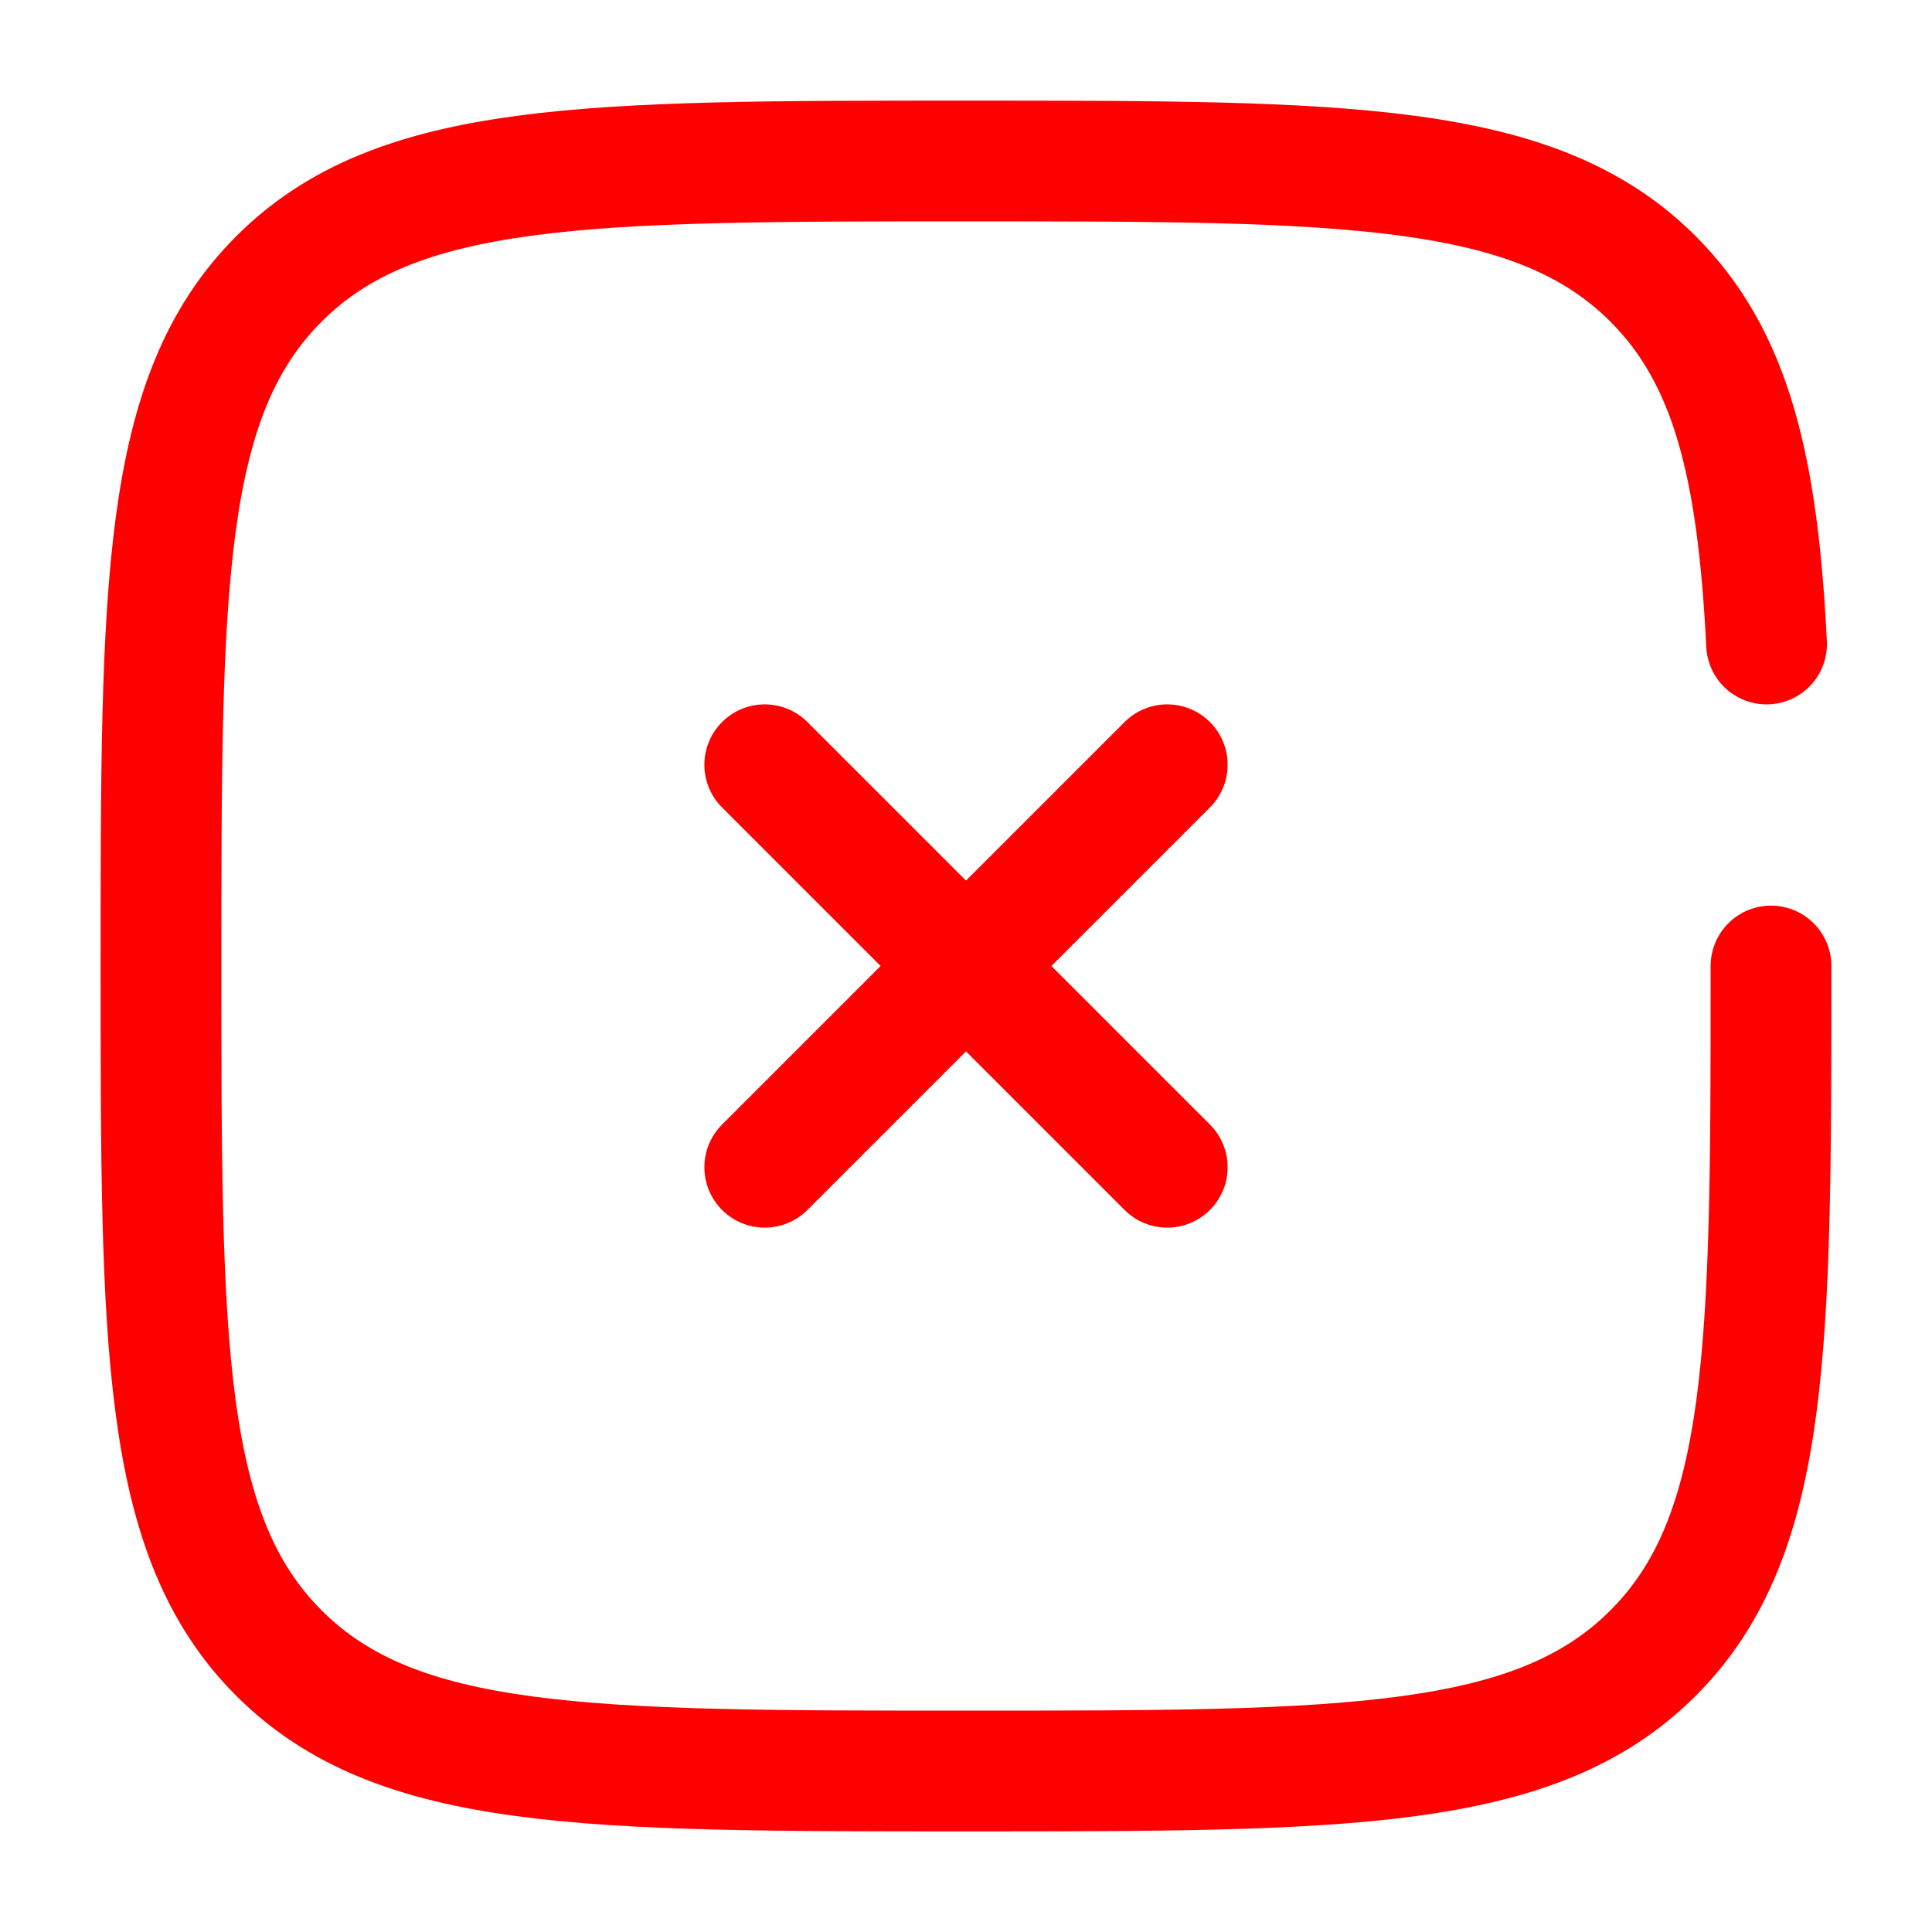
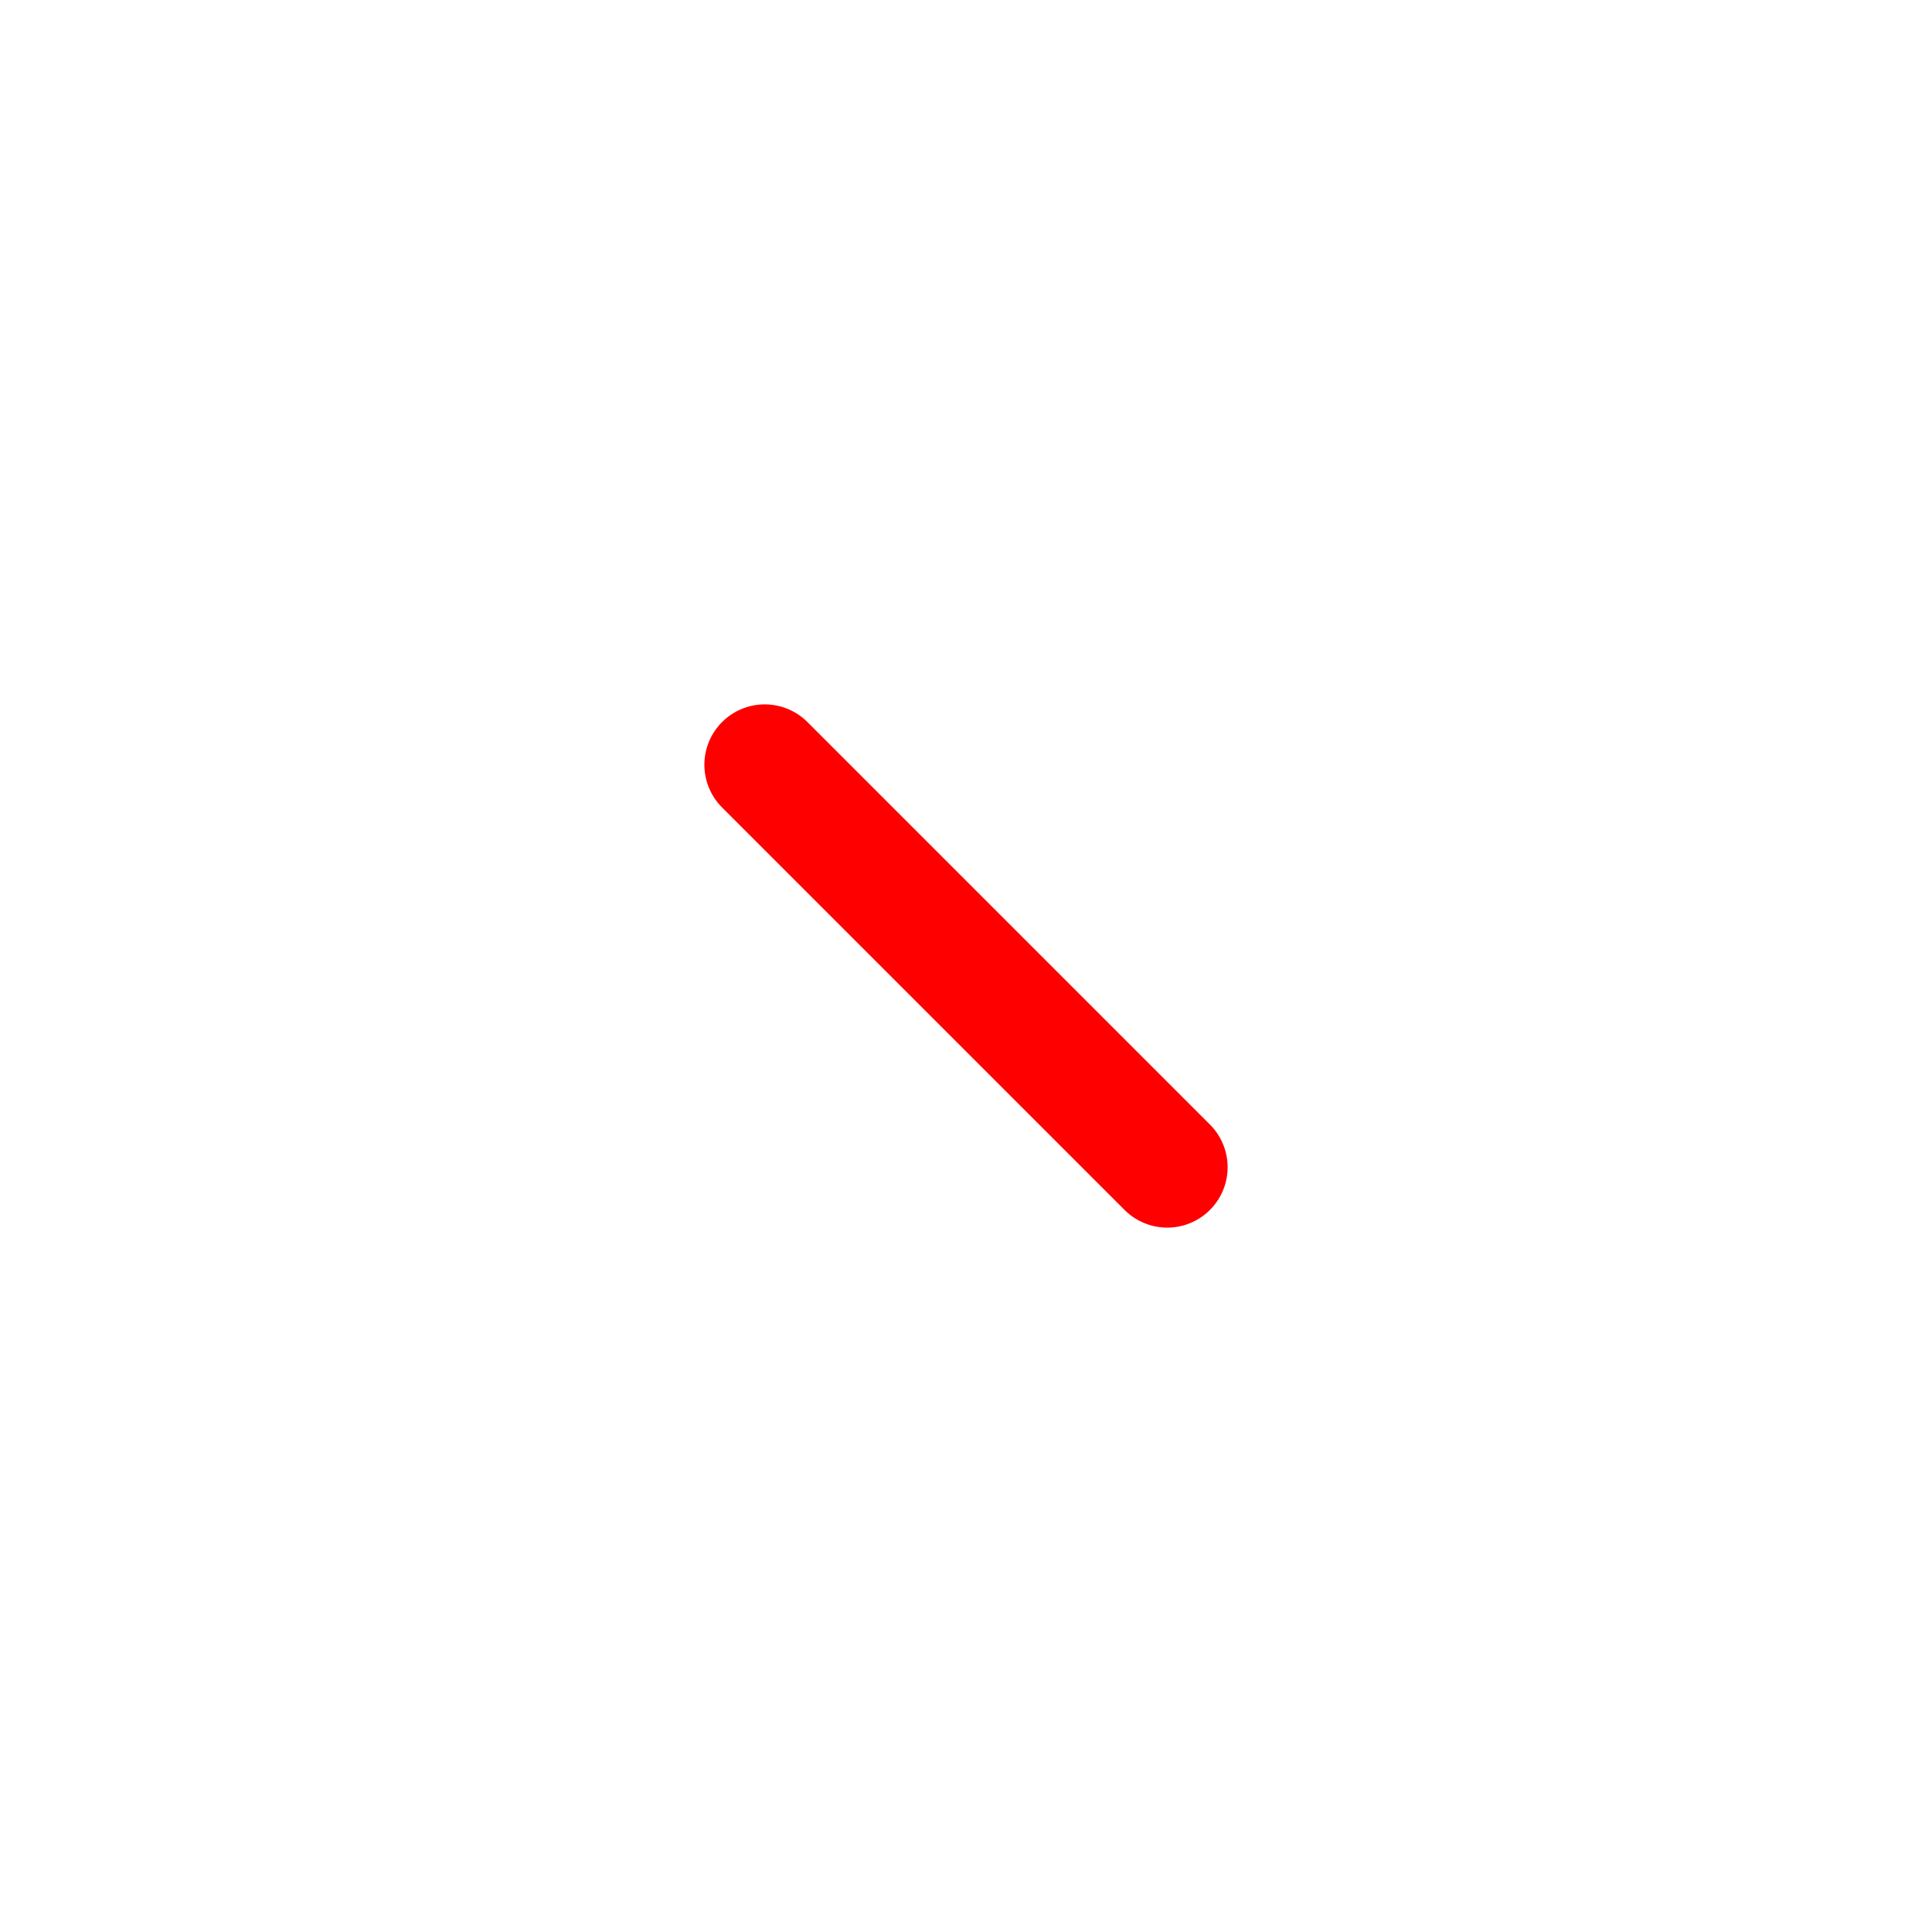
<svg xmlns="http://www.w3.org/2000/svg" viewBox="0 0 24.00 24.00" data-guides="{&quot;vertical&quot;:[],&quot;horizontal&quot;:[]}">
  <defs />
-   <path fill="none" stroke="#ff0000" fill-opacity="1" stroke-width="1.5" stroke-opacity="1" color="rgb(51, 51, 51)" stroke-linecap="round" id="tSvgeecbc57154" title="Path 8" d="M14.5 9.5C12.833 11.167 11.167 12.833 9.5 14.5M9.5 9.5C11.167 11.167 12.833 12.833 14.5 14.5" />
-   <path fill="none" stroke="#ff0000" fill-opacity="1" stroke-width="1.5" stroke-opacity="1" color="rgb(51, 51, 51)" stroke-linecap="round" id="tSvg111cd82d28" title="Path 9" d="M22 12C22 16.714 22 19.071 20.535 20.535C19.071 22 16.714 22 12 22C7.286 22 4.929 22 3.465 20.535C2 19.071 2 16.714 2 12C2 7.286 2 4.929 3.465 3.465C4.929 2 7.286 2 12 2C16.714 2 19.071 2 20.535 3.465C21.509 4.438 21.836 5.807 21.945 8" />
+   <path fill="none" stroke="#ff0000" fill-opacity="1" stroke-width="1.5" stroke-opacity="1" color="rgb(51, 51, 51)" stroke-linecap="round" id="tSvgeecbc57154" title="Path 8" d="M14.5 9.5M9.5 9.5C11.167 11.167 12.833 12.833 14.5 14.5" />
</svg>